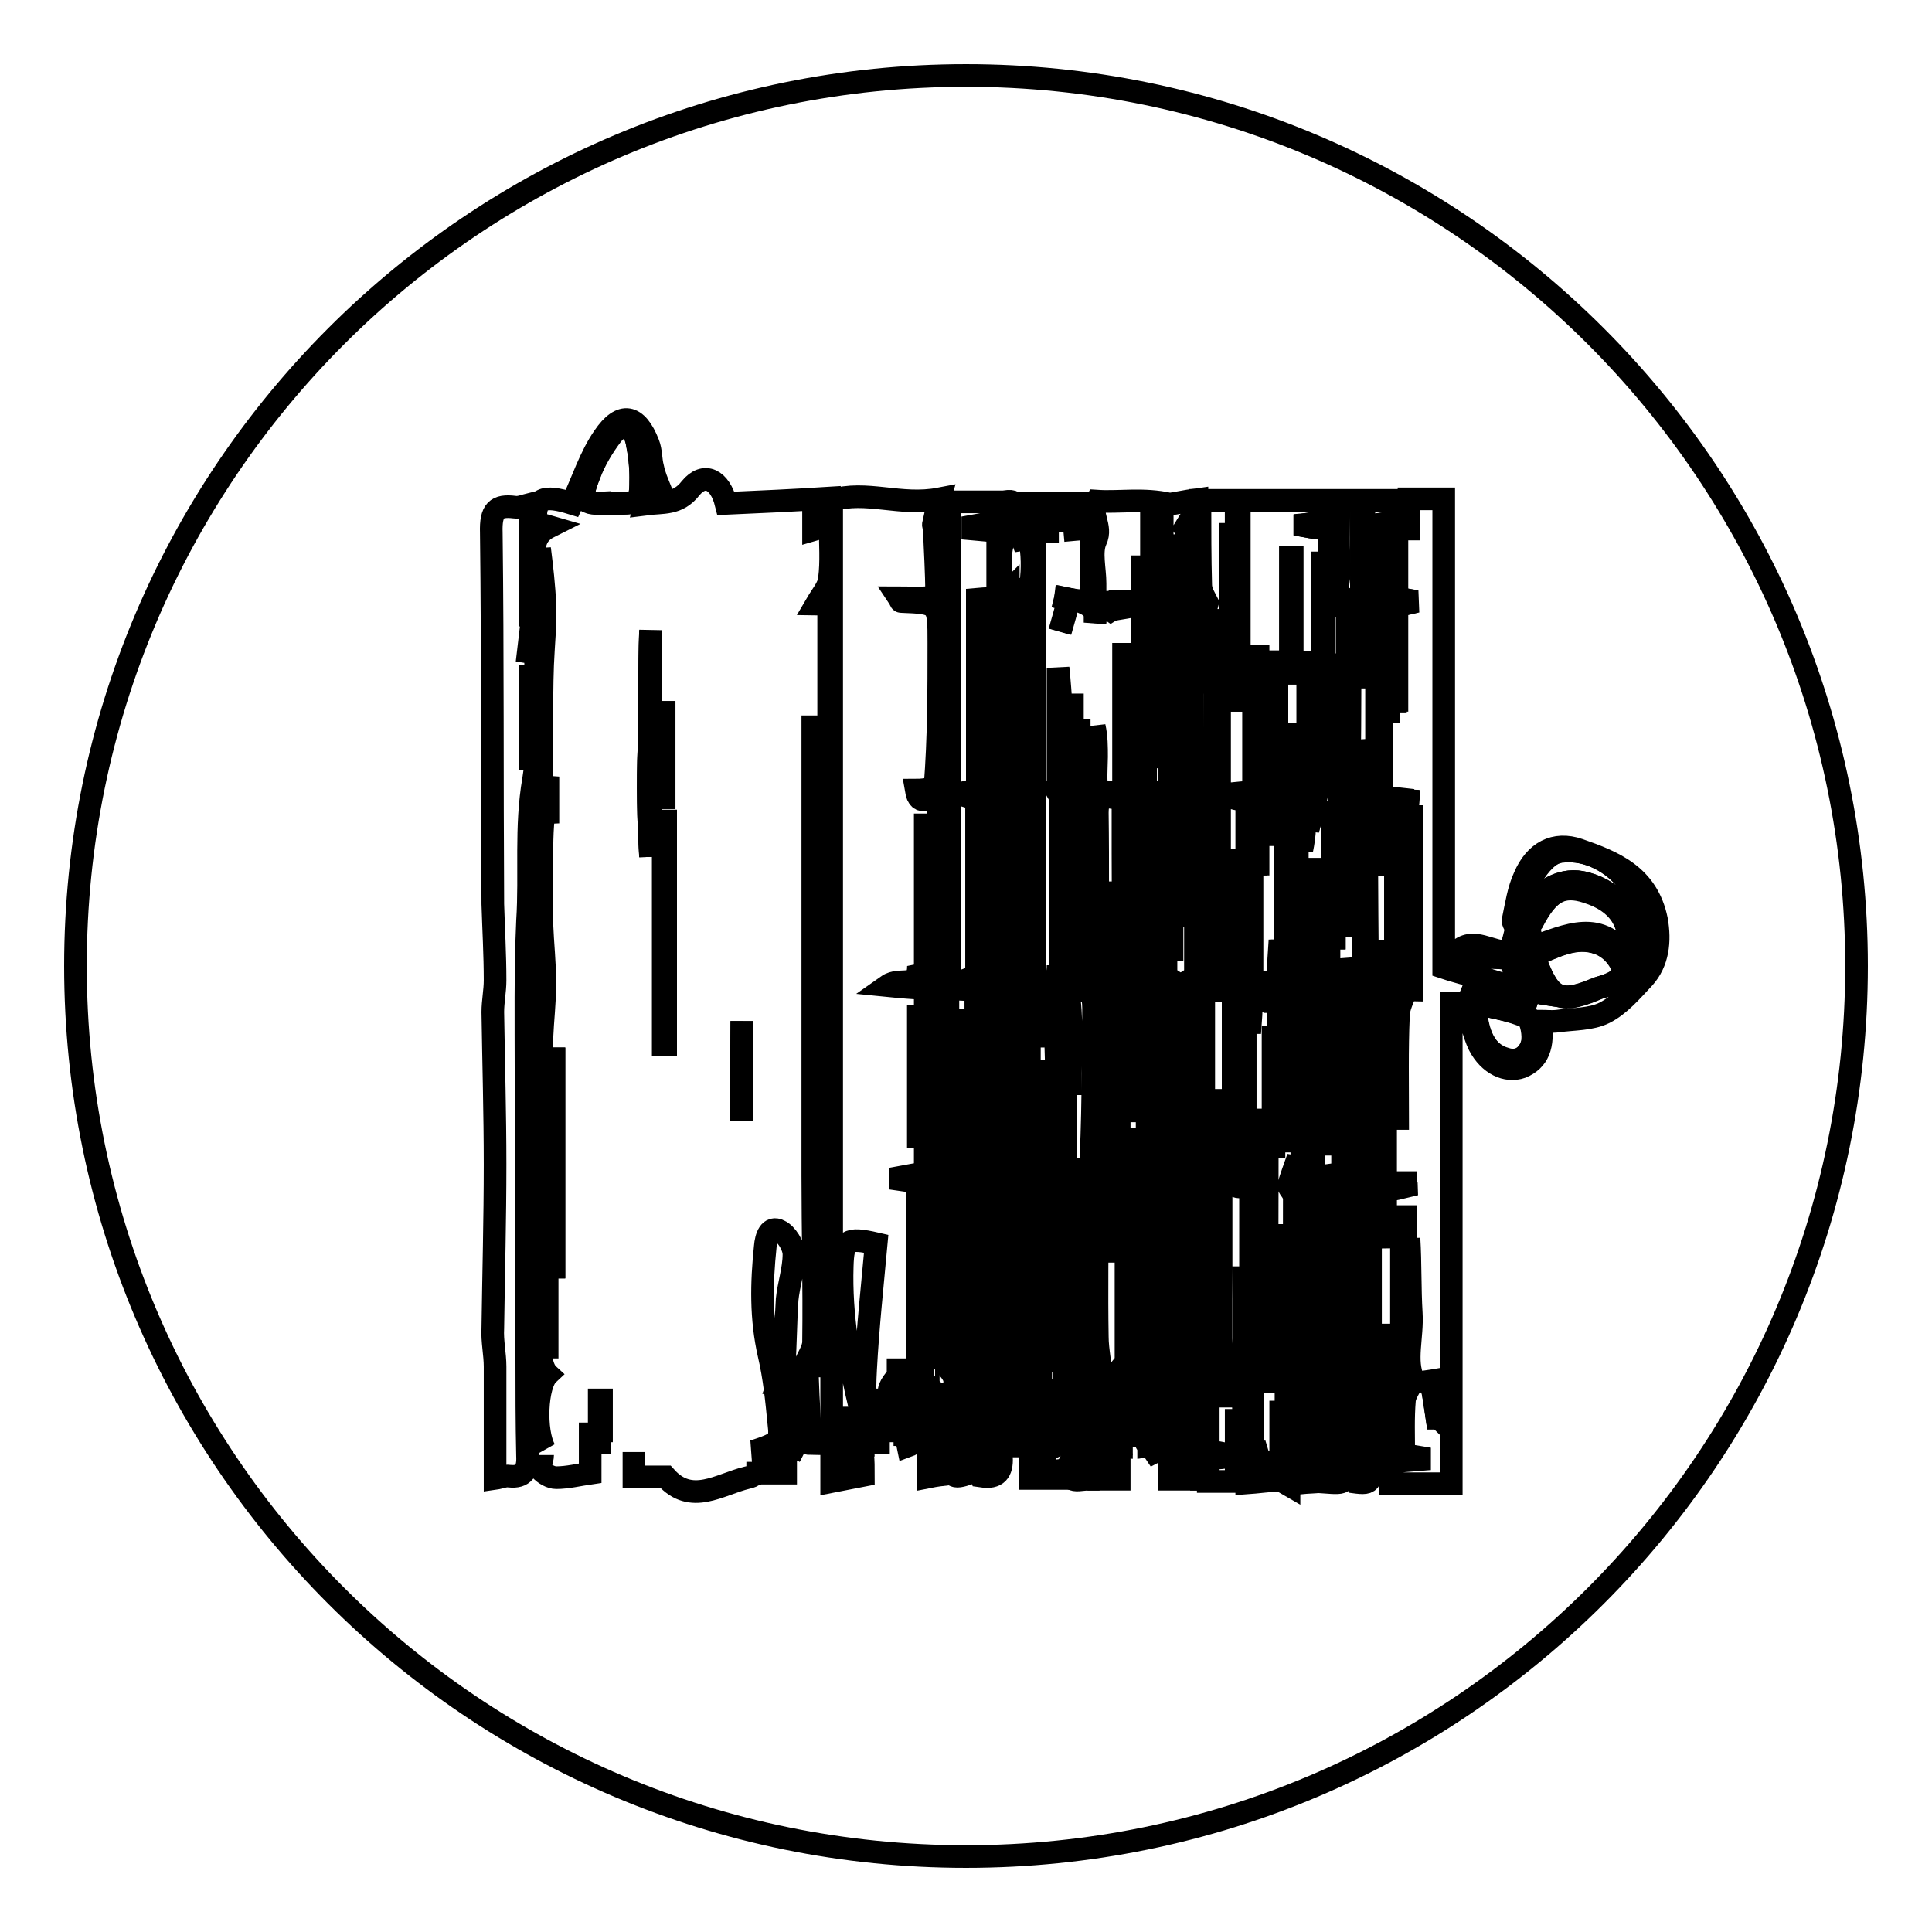
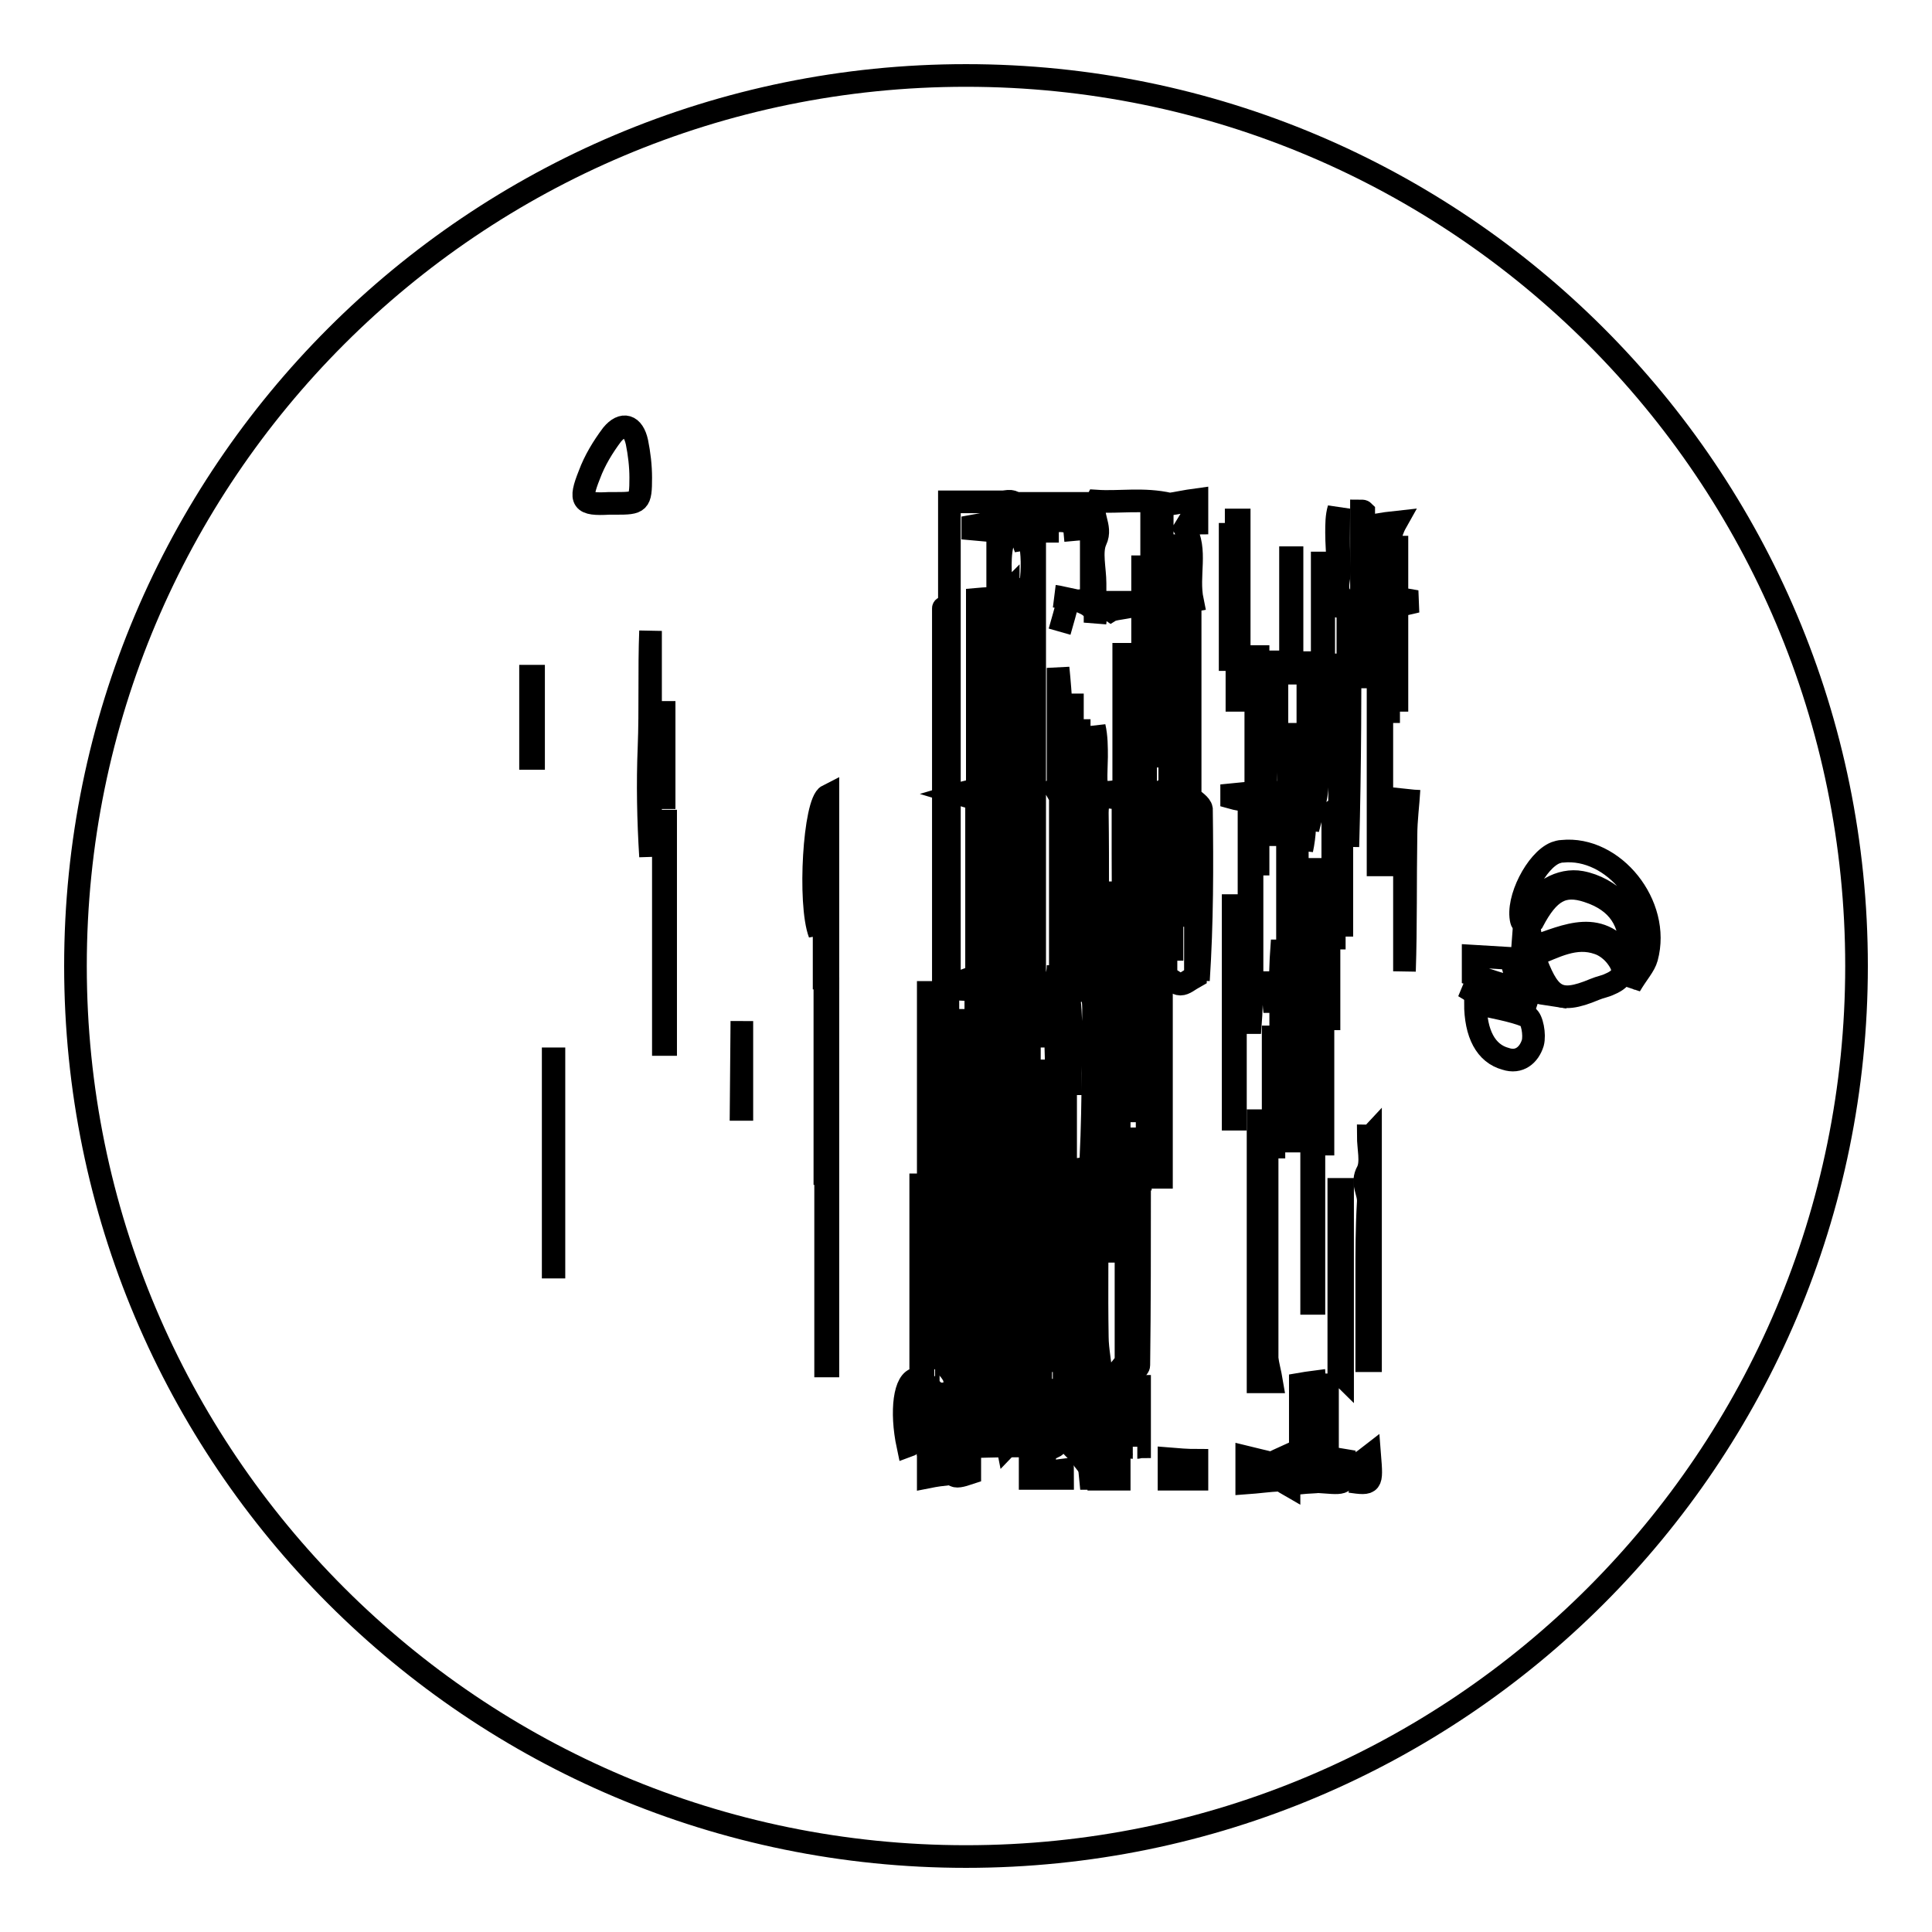
<svg xmlns="http://www.w3.org/2000/svg" version="1.1" x="0px" y="0px" viewBox="0 0 256 256" enable-background="new 0 0 256 256" xml:space="preserve">
  <g>
    <path stroke-width="3" fill-opacity="0" stroke="#000000" d="M10,128c0,65.2,52.8,118,118,118s118-52.8,118-118c0-65.2-52.8-118-118-118S10,62.8,10,128z" />
-     <path stroke-width="3" fill-opacity="0" stroke="#000000" d="M72.2,192.1c-1.4-2.5-1.1-8.6,0.4-10c-1.2-1.1-1.5-5.3-0.4-10.2v6.6h0.3v-18.9h-0.2v9.5h-0.6 c0-2.6,0.1-5.3-0.1-7.9c-0.2-2.4,0.7-4.7,0.2-7.2c-0.5-2.6-0.1-5.4-0.1-8.1c0-2.8,0-5.6,0.1-8.3c0.1-2.4,0.4-4.9,0.4-7.3 c0-2.6-0.3-5.3-0.4-7.9c-0.1-2.7,0-5.4,0-8.1c0-2.7,0-5.4,0.5-8.1c0.1,1,0.2,1.9,0.3,2.9v-6.2c-0.1,0.7-0.2,1.1-0.3,1.6 c-0.2,0-0.3,0-0.5,0v-8.1c0-2.8,0-5.6,0.1-8.3c0.1-2.6,0.4-5.3,0.3-7.9c-0.1-2.6-0.4-5.1-0.7-7.5c0,0.5-0.1,1.1-0.1,1.8L70,86.4 l0.6,0.1c0.1-0.8,0.2-1.6,0.3-2.4c0,6.5,0.8,13-0.2,19.2c-1.1,6.3-0.4,12.5-0.8,18.7c-0.3,6.7-0.2,13.5-0.2,20.2 c0,12.5,0.1,25.1,0.1,37.6c0,4.4,0,8.7,0.1,13.1c0.1,1.9-0.5,2.9-2.4,2.7c-0.6-0.1-1.2,0.2-1.9,0.3c0-5,0-9.9,0-14.8 c0-1.7-0.4-3.4-0.3-5.1c0.1-7.2,0.3-14.5,0.3-21.7c0-6.7-0.2-13.5-0.3-20.2c0-1.4,0.3-2.8,0.3-4.2c0-3.4-0.2-6.8-0.3-10.1 c-0.1-16.4,0-32.8-0.2-49.2c-0.1-3,0.7-3.7,3.1-3.4c0.6,0.1,1.3-0.2,2.1-0.4v11c1.6-2.6-1.1-6.2,2.5-8c-0.7-0.2-1.3-0.4-1.8-0.6 c-0.2-3.2,0.9-3.7,4.8-2.5c1.4-3,2.4-6.2,4.2-8.8c2.3-3.4,4.4-3,5.9,0.9c0.4,1,0.3,2.1,0.6,3.2c0.2,1,0.6,1.9,1,2.9 c-0.3,0.3-0.6,0.6-0.9,0.8c-0.1-0.5-0.2-1-0.4-1.5c-0.2,0.8-0.4,1.5-0.7,2.6c2.3-0.3,4.3,0.1,6-2.1c1.8-2.2,3.9-1.2,4.7,2 c4.5-0.2,9-0.4,13.7-0.7c0,0.8,0.1,1.8,0.1,3c-0.9-0.2-1.6-0.3-2.2-0.5v1.7c0.7-0.2,1.2-0.4,2.2-0.7c0,2.6,0.2,4.9-0.1,7.2 c-0.1,1.1-1,2.1-1.7,3.3c0.1,0,0.8,0.1,1.6,0.1c0,7.6,0,15.3,0,22.9c0,0.4-0.5,0.8-0.7,1.3c-0.3-0.4-0.7-0.8-0.8-1.3 c-0.1-2.2,0-4.5,0-6.7h-0.6v15.5c0,14.7,0,29.3,0,44c0,7.3,0.2,14.6,0.1,22c0,1.1-0.9,2.2-1.3,3.4c-0.2,0.5-0.3,1.1-0.4,1.6 c-0.1,2.4,0,4.7-0.1,7.1c0,0.6-0.4,1.2-0.7,1.8c-0.2-0.1-0.5-0.1-0.7-0.2v-5c0-1.6,0.3-3.3-1.5-3.3c0.3-0.9,0.8-1.6,0.8-2.2 c0.2-2.9,0.2-5.8,0.4-8.8c0.2-2,0.9-4,0.9-6c0-1.1-1-2.7-1.9-3.1c-1.3-0.7-1.8,0.8-1.9,2.1c-0.5,4.8-0.6,9.5,0.5,14.3 c0.7,3,1,6,1.3,9.1c0.3,2.4,0,2.6-3.3,3.7c1.7,0.3,2.9,0.6,4.2,0.8v2.1h-3.7c0,0.1-0.2,0.2-0.3,0.1c-0.4,0.3-0.6,0.4-1.1,0.5 c-3.7,0.9-7.4,3.7-10.8-0.1H84v-3.3 M80.1,191.1h-0.4v-5.6h-0.3v5.7c-0.1,0-0.2,0.1-0.4,0.1c-0.2-0.4-0.3-0.9-0.5-1.3 c-0.1,0-0.2,0-0.3,0v5.2c-1.4,0.2-3,0.6-4.5,0.6c-0.7,0-1.6-0.5-2.1-1.1c-0.2-0.3,0.3-1.2,0.3-1.9 M81.6,66.7 c3.2,0,3.3-0.1,3.3-3.5c0-1.6-0.2-3.2-0.5-4.7c-0.5-2.3-1.9-2.7-3.3-1c-1.2,1.5-2.3,3.4-3,5.3c-1.4,3.6-1,4,2.6,3.8 C81,66.7,81.3,66.7,81.6,66.7z M86.2,113.5V83.5c-0.2,5.1-0.1,10.3-0.2,15.4C85.8,103.8,85.9,108.6,86.2,113.5L86.2,113.5z  M88.2,108.8h-0.3v29.6h0.3V108.8L88.2,108.8z M70.7,89.6h-0.4v10.9h0.4V89.6z M73.4,140.3h-0.1v14.5h0.1V140.3z M98.3,135.3 L98.3,135.3L98.2,147h0.1V135.3z M87.9,105.7H88V94.4h-0.2V105.7z M73.3,167.9h0.1v-10.7h-0.1V167.9z M158.6,171.1v21.1  M168.1,192.3c-2,0.6-2.1-0.8-2.1-2.2c0-7.2,0.1-14.5,0.1-21.7c0-6.1,0-12.3-0.4-18.4v6.2H165V114h-0.6c0,13.3,0,26.6,0,39.9 c0,1-0.3,2-0.6,3.3c0.3,0.1,1.1,0.1,1.9,0.2V182c-0.1,0-0.3,0-0.4,0v-12.7h-0.5c0,3.5,0.2,6.9-0.1,10.3c-0.1,2-0.2,4,0,6 c0.2,2.2,0.1,4.5-0.5,6.7v-4.1h-0.4v8.1h-3.7v-3c0.8-0.1,1.6-0.1,2.3-0.2c0-0.2,0.1-0.3,0.1-0.4c-0.8-0.2-1.6-0.3-2.4-0.5 c0-11.6,0-23.2,0-34.8c0-0.1,0.6-0.2,1.1-0.4v28h0.6v-39.2h-0.4v10.2c-1.5,0.1-2.9,0.3-4.3,0.4c0,0.2,0,0.4,0,0.6 c0.7,0.2,1.5,0.3,2.2,0.5v15c-0.1,0-0.2,0-0.3,0.1 M157.8,191.8c-0.6,0.2-1.2,0.3-1.9,0.5v-8.8h0.4v6.8c1.1-3-0.5-5.7,1.2-7.5 c-0.2-1-0.6-1.8-0.7-2.7c-0.1-11.9-0.1-23.8-0.1-35.7c0-1.1,0-2.2-0.4-3.3V182h-0.5v-18.4h-0.4v17.9h-0.5V168h-0.4v13.7 c-0.9,0.3-1.6,0.5-2.3,0.7v0.4c0.7,0.2,1.4,0.4,2.2,0.6v8.3c-0.1,0-0.3,0-0.4,0c-0.1-1.3-0.1-2.6-0.2-3.9h-0.1 c-0.1,1.4-0.1,2.8-0.2,4.2c-0.2,0.1-0.3,0.3-0.5,0.4c-0.4-0.6-1.3-1.1-1.3-1.7c-0.1-10.7-0.1-21.4-0.1-32.1c0-0.4,0.1-0.8,0.5-1.2 v20.8h0.5v-21h0.5v12.6h0.4v-12.6h0.5v4.3c1-1.8-0.6-4.1,1.7-4.7c-0.4-0.6-1.2-1.1-1.2-1.7c-0.1-7.8-0.1-15.6,0.4-23.5v6.8h0.4 v-7.1c2-0.6,2.1,0.6,2.1,2.1c-0.1,7.1,0,14.1,0.3,21.2v-23.2h0.5V154h0.5v-22.4h0.4V149h0.4v-17.8c0.9,0.1,1.6,0.1,2.1,0.1V82.2 h-0.6v48.2c-0.2,0.1-0.5,0.1-0.7,0.2c-0.2-0.6-0.7-1.2-0.7-1.7c-0.1-7.2-0.1-14.5-0.1-21.8c0-3.3,0-6.6-0.4-9.9v7.6h-0.9 c-0.5-11.3,0.1-22.7-0.2-34h0.6v19.6h0.4c0-2.6-0.1-5.2,0.1-7.8c0.1-1,0.7-1.9,0.9-2.7c-0.3-0.6-0.9-1.5-0.9-2.4 c-0.1-3.6-0.1-7.2-0.1-11.2h27.3v3.8h0.4v-4h4.6v62.1c1.2,0.4,2,0.6,3.4,1c-0.7-1.3-1.2-2.1-1.7-3c2.2-2.3,4.6,0.2,7.1-0.1 c0.2-0.7,0.4-1.3,0.7-2.5c0.4,1.1,0.6,1.7,0.8,2.4c0.2-0.1,0.4-0.2,0.6-0.2c-0.4-0.9-0.8-1.8-1.2-2.7c-0.2-0.4-0.6-0.9-0.5-1.2 c0.4-1.9,0.7-4,1.5-5.7c1.4-3.3,4-4.7,7.2-3.6c4.6,1.6,9.1,3.4,10.3,9.3c0.5,2.8,0.2,5.6-1.7,7.7c-1.6,1.7-3.2,3.6-5.2,4.6 c-1.8,0.9-4.1,0.8-6.2,1.1c-0.8,0.1-1.6,0-2.3,0c0.5,3.3-0.3,5.2-2.5,6.1c-2,0.7-4.3-0.4-5.6-2.9c-0.4-0.8-0.7-1.8-1-2.8 c-0.3-0.9-0.4-1.8-0.7-2.8h-2v63.7h-8.1v-2.8c1.3-0.2,2.6-0.3,3.9-0.4c0-0.1,0-0.2,0-0.3c-0.6-0.1-1.3-0.2-2.1-0.4 c0-2.4-0.1-4.8,0.1-7.2c0.1-0.8,0.7-1.6,1.2-2.7c-1.2-2.4-0.1-5.7-0.3-8.8c-0.2-3.3-0.1-6.6-0.3-9.9v18.3h-0.4v-21.2h-0.6v17.9 c0,4,0.1,8,0,12c0,0.7-0.4,1.3-0.6,2c-0.3-0.1-0.6-0.1-0.8-0.2v-16h-0.5v15.8c-0.2,0.1-0.4,0.2-0.6,0.4c-0.3-0.6-0.9-1.2-0.9-1.8 c-0.1-2.8-0.1-5.7-0.1-8.7c-0.5,0-1.1-0.1-1.7-0.1v4.3c0.2-1.4,0.3-2.2,0.5-3.2c1.7,3.1,1.1,9-1.2,9.1c0-3.7,0.1-7.4,0-11.1 c-0.3-7-0.8-14-1.2-21c-0.1-0.8,0-1.6,0.4-2.5v12.5h0.4v-39h0.5v23.3h0.4V132c0.2,0,0.3,0,0.5,0v9.7h0.4c0-2.6-0.1-5.2,0.1-7.8 c0-0.8,0.6-1.6,0.9-2.5c0.3,0.8,1,1.6,1,2.4c0.1,10.5,0.1,21.1,0.4,31.6v-7.6c1.1-0.2,2-0.4,2.8-0.6c0-0.2-0.1-0.3-0.1-0.5h-2.7 v-24.9c0.1,0,0.2,0,0.3,0v15.4h0.5v-15.3h0.4v16.3h0.4c0-4.5-0.1-9.1,0.1-13.6c0-1.2,0.7-2.4,1.1-3.6c0.2,0.1,0.4,0.2,0.7,0.2v-23 h-0.2v22.2c-1.8,0.9-1.7-0.4-1.7-1.5c0-5.7,0-11.5,0-17.2c0-1.2,0-2.4-0.3-3.7V130c-0.6,0.1-1,0.1-1.4,0.2 c-0.1-1.7-0.2-3.5-0.2-5.6c-0.1,2.1-0.2,3.9-0.3,5.7c-1.8,0.7-1.8-0.6-1.8-1.8c-0.1-9.7-0.1-19.4-0.2-29.1c0-0.4,0-0.8-0.1-1.2 c-0.3,2.5-0.8,5-0.8,7.5c0,2.7,0.4,5.3,0.6,8c0.1,2.8,0,5.6,0,8.3v8.3c-0.3,0.1-0.6,0.2-0.9,0.2c-0.3-1.2-0.6-2.3-0.9-3.3 c-0.1,0.7-0.1,1.8-0.2,2.8c-0.8,0.3-1.5,0.6-2.3,0.9c0,0.1,0.1,0.2,0.1,0.4h2.2v24.3h-0.4v-20.3h-0.4v20.5c-0.1,0-0.2,0.1-0.4,0.1 c-0.2-0.4-0.3-0.9-0.5-1.6V190h0.3v-6.9c1.7,2.7,1,8.9-1,9.5v-18.9h-0.4v8.5h-0.5v-12h-0.4v11.6c-0.1,0-0.3,0-0.4,0.1 c-0.1-0.7-0.2-1.3-0.4-2c-0.1,0.9-0.2,1.7-0.4,2.6c-0.2,0-0.4,0-0.7,0V151h-0.6v31.3h-0.5v-28.9c-0.5,1.4-0.9,2.5-1.3,3.8 c0.1,0.2,0.8,0.9,0.8,1.6c0,7.6,0,15.2-0.1,22.8c0,0.1-0.1,0.3-0.4,0.8v-18.7h-0.6v28.5c-0.1,0-0.2,0-0.3,0.1v-5.2h-0.4v5.5 c-0.3,0.1-0.5,0.2-0.8,0.3 M202.5,122.2c0.2,1.1,0.3,2.2,0.5,3.4c4.6-1.4,9.1-4,12.7,1.7c0.1-0.5,0.2-0.7,0.2-0.9 c0.3-4.3-1.5-6.9-5.6-8.2c-3.3-1.1-5.3,0-7.3,4C203,122.2,202.6,122.2,202.5,122.2c0-0.4-0.1-0.9,0.1-1.3c1.2-2.8,4.1-4.5,6.9-4 c3.9,0.7,7.3,4.1,7.3,7.5c0,1.8-0.4,3.6-0.8,6.2c1-1.6,1.9-2.6,2.2-3.7c1.8-7-4.4-14.8-11.2-14.1c-0.3,0-0.6,0.1-0.9,0.2 c-2.6,0.9-5.2,6.2-4.5,9C201.6,122.1,202.2,122.1,202.5,122.2L202.5,122.2z M174.1,131.6c0.2,0,0.3,0,0.5,0.1v19.9h0.4v-20h0.4 c0.1,1.1,0.2,2.3,0.3,3.4h0.1v-14.8h-0.3v10h-0.5v-15h-0.5v15h-0.5v-8c-0.3,2.3-0.3,4.6-0.4,6.8c0,0.5-0.7,1-1,1.5 c-0.3-0.5-0.9-1.1-0.9-1.6c-0.1-4.6-0.1-9.1-0.1-13.7c0-3.1,0-6.2,0-9.3h0.6v6.7c0.3-1.9,0.4-3.8,0.3-5.7c-0.2-1.7-0.7-3.4-1.1-5.3 c-0.1,1.1-0.1,2-0.2,2.9c-0.2,0-0.4-0.1-0.6-0.1c0.1-2.4,0.3-4.7,0.4-7.1h-0.6c0,1.7,0,3.3,0,5c0,3,0,3.1-3,2.4v-12h-0.3v17.8h0.3 v-4.8h3.8v24.2h-0.4v-21.5h-0.5v21.6c-0.2,0-0.3,0-0.5,0l-0.2-4h-0.1c-0.1,1.4-0.1,2.8-0.2,4.2h-3.7v-24.4h0.5v8.7h0.3V87.1h-0.3 v17.8c-1.2,0.1-2.2,0.2-3.2,0.3v0.4c0.7,0.1,1.4,0.2,2.3,0.4v29.4h0.2c0.1-1.3,0.2-2.6,0.2-3.9h2.8c0.1,0.9,0.1,1.7,0.2,2.4 c0.1-0.8,0.2-1.6,0.3-2.4c0.2,0,0.3,0,0.5,0.1v9.8h0.4v-9.8c0.2,0,0.3,0,0.5,0v19.5h0.4v-19.6h0.4v7.8h0.5v-8 c0.3-0.1,0.6-0.2,0.8-0.4c0.4,0.7,1.1,1.4,1.1,2.1c0.1,3.4,0,6.7,0,10.1v29.5h0.3C174.1,159,174.1,145.3,174.1,131.6L174.1,131.6z  M183.8,105.3c-0.2-0.1-0.5-0.3-0.7-0.4V80.5c0.2,0,0.3,0,0.5,0v13.8h0.4V80.5h0.5v12.4h0.4V80.3c0.8-0.2,1.4-0.3,2.6-0.6 c-1.2-0.2-1.8-0.4-2.6-0.5v-6.7h-0.4v6.5c-0.3-3.3-1.4-6.6,0.3-9.8c-0.9,0.1-1.8,0.2-2.4,0.3c2.4,3,0.6,6.4,0.6,9.5v-6h-0.6v41.5 h0.7v-8.9c1.1,0.1,1.9,0.2,2.8,0.3v22.8c0.2-6,0.2-12,0.2-18c0-2.1,0.3-4.2,0.4-6.1 M203.2,126.6c2,5.4,3,6.7,8.2,4.5 c0.6-0.3,1.3-0.4,2-0.7c1.9-0.8,2.2-1.9,0.9-3.6c-0.6-0.8-1.5-1.4-2.4-1.8C208.7,123.8,206,125.5,203.2,126.6L203.2,126.6z  M195.5,132.9c0.1,4.1,1.4,6.7,3.9,7.5c1.8,0.6,3.2-0.5,3.6-2.1c0.3-1-0.1-3.2-0.7-3.5C200.2,133.8,197.8,133.5,195.5,132.9z  M168.5,183.1c-0.2-1.2-0.6-2.2-0.6-3.2c-0.1-9.7,0-19.3,0-29h-0.4v31h-0.5v-33.5h-0.3v34.6H168.5L168.5,183.1z M178.5,80.3V112 c0.3-10.6,0.3-21.2,0.3-31.8c0-0.2,0-0.7-0.1-0.7c-2.4-0.8-1.2-2.9-1.3-4.4c-0.2-2.6-0.1-5.3-0.1-7.9c-0.3,1.1-0.3,2.2-0.3,3.2 c0,2.7,0.5,5.6-0.2,8C176.3,80.8,177.2,80.3,178.5,80.3z M163,87.4h0.4v-6.6c0.2,0,0.3,0,0.5,0v12h0.3V68.9h-0.4v10.5h-0.5v-8.5 H163V87.4z M173.7,87.8h-0.4v22.2c0.3-1.3,1.1-3.3,1.2-5.3c0.2-3.1,0.1-6.2,0.1-9.3h-0.4v9.2h-0.5 C173.7,98.9,173.7,93.3,173.7,87.8L173.7,87.8z M195.2,129.2c2,0.6,3.9,1.2,6.1,1.9c-0.5-1.7-0.8-3-1.1-4.1c-1.8-0.1-3.3-0.2-5-0.3 V129.2z M177.5,122.6h0.3V88.1h-0.3V122.6z M181.6,150.4c-0.1,0-0.2,0.1-0.4,0.1c0,1.6,0.5,3.5-0.1,4.7c-0.9,1.7,0.2,2.8,0.1,4.1 c-0.2,3.3-0.1,6.7-0.2,10.1c0,3.6,0,7.3,0,10.9c0.2,0,0.3,0,0.5,0C181.6,170.4,181.6,160.4,181.6,150.4L181.6,150.4z M163.4,148.3 h0.3v-28.3h-0.3V148.3z M180.7,67.8c-0.1-0.1-0.2-0.1-0.3-0.1v22h0.3V67.8z M175.4,74.6c-0.1,0-0.1,0-0.2,0v19.1h0.2V74.6z  M195.6,130.2l-0.5,1.2c2.1,1.3,4.6,1.4,6.9,2.1c0.1-0.3,0.2-0.6,0.3-0.9C200.1,131.8,197.9,131.1,195.6,130.2z M176.8,107.4 c-0.1,0-0.1,0.1-0.2,0.1v16.8h0.2V107.4L176.8,107.4z M171.2,73.9H171v15.3h0.2V73.9z M168.8,137.4h-0.1V152h0.1V137.4z  M204.8,131.7c-1.1-1.9-1.9-3.4-3.1-5.5C201.4,130.1,202.1,131.3,204.8,131.7z M169.1,99.9h0.1V87.7h-0.1V99.9z M176.1,76.6 c0.1,0,0.2-0.1,0.2-0.1v-7.4c-1.2,0.1-2.3,0.2-3.4,0.4c0,0.1,0,0.1,0,0.2c1,0.2,2.1,0.3,3.2,0.5V76.6L176.1,76.6z M190.4,187.9 c0.1,0,0.2,0,0.3,0v-5.1c-0.6,0.1-1.1,0.2-1.8,0.3c0.4,0.3,0.8,0.5,0.8,0.7C190.1,185.3,190.2,186.6,190.4,187.9z M117.8,185.8 c0-0.7-0.1-1.3,0.1-1.9c0.2-0.5,0.6-1,0.9-1.4c0.3,0.4,1,0.9,1,1.3c0.1,2.6,0.1,5.2,0.1,7.8 M123.5,104.5c-0.8,0.1-1.4,0.2-2.1,0.2 c0.4,2.4,1.9,0.7,2.9,0.9v24.2c-0.1,0-0.3,0-0.4,0c-0.1-1.1-0.1-2.3-0.2-3.4c-0.1,1.1-0.1,2.1-0.2,3.1c-0.2,0-0.3,0-0.5,0v-20.2 h-0.4v20.1c-0.1,0-0.3,0.1-0.4,0.1c-0.1-0.4-0.2-0.8-0.5-1.5c0,3.2-2.4,1.4-4.1,2.6c2,0.2,3.4,0.3,5,0.4v24.4 c-1.2,0.2-2.2,0.4-3.3,0.6v0.3c0.7,0.1,1.4,0.2,2.3,0.4v24.8h-4.1 M117.2,191.1c-0.1,0-0.2,0-0.3,0v-5.6h-0.5v5.7 c-0.2,0-0.3,0-0.5,0v-5.7h-0.5v5.7c-0.2,0-0.4,0-0.7,0c0-3.3-0.2-6.5,0-9.8c0.3-5.6,0.9-11.1,1.4-16.6c-3.9-0.9-4.4-0.5-4.5,3 c-0.2,6.5,0.9,12.7,2.4,18.9c0.4,1.5,0.2,3.2,0.3,4.8c-0.2,0-0.5,0.1-0.7,0.1c-0.1-1.2-0.2-2.5-0.4-3.7c-0.1,0-0.1,0-0.1,0v5.3 c0.3-0.2,0.5-0.3,1.2-0.7c0.1,1.1,0.1,2,0.1,3c-1.5,0.3-2.7,0.5-4.2,0.8V66.3c4.6-1.4,9.1,0.8,14.3-0.2c-0.4,1.4-0.6,2.4-0.8,3.3 c-0.1,0.2,0.1,0.5,0.1,0.7c0.1,2.8,0.3,5.7,0.3,8.5c0,0.2-0.9,0.6-1.4,0.6c-1.2,0.1-2.3,0-3.6,0c0.2,0.3,0.2,0.5,0.3,0.5 c5,0.2,5,0.2,5,5.5c0,6.3,0,12.6-0.5,19 M121.9,134.6c-0.1,0-0.1,0.1-0.2,0.1v15.9h0.2V134.6z" />
    <path stroke-width="3" fill-opacity="0" stroke="#000000" d="M139.9,106h0.6v24.2c-0.2-1.2-0.3-1.7-0.3-2.3c0,2.2-0.9,3-3.1,2.1V70.4h3.2 M140.9,70.3 c1.1-0.1,2.1-0.2,3.5-0.3c-1.6-0.4-2.8-1-3.9-1c-1.4,0-2.7,0.5-4.3,0.8v-3.1h8.4v12.7c-0.6,0.1-1.1,0.2-1.7,0.2 c1.3,0.5,2.5,1,2.2,2.9v-5.2c0-1.9-0.6-4.2,0.1-5.7c0.9-1.9-0.9-3.4,0.1-5.2c3,0.2,6.2-0.4,9.7,0.4c0.8-0.1,2.1-0.4,3.6-0.6v3.1 c-0.1,0-0.2,0.1-0.3,0.1c-0.1-0.4-0.2-0.8-0.3-1c-0.3,0.5-0.7,1.1-1,1.6c1.7,2.9,0.3,6.2,1,9.6c-1.1,0.2-1.9,0.3-3.1,0.4v-7.7h-0.4 v7.3h-0.5V68.8h-0.4V97h0.3V80.5c1.3-0.1,2.5-0.1,3.8-0.2v24.3c-0.1,0-0.3,0-0.4,0V82.1h-0.5v22.7c-0.2,0-0.3,0-0.5,0V93.4h-0.4 v27.9h0.3v-15.1c0.2,0,0.3,0,0.5,0c0.1,1.8,0.2,3.7,0.3,5.5h0.1v-5.5c0.2-0.2,0.4-0.4,0.6-0.6c0.5,0.5,1.4,1,1.5,1.6 c0.1,7.6,0.1,15.1-0.4,22.7V114h-0.4v15.4c-0.9,0.5-1.4,1-2,1c-0.5,0-1-0.5-1.9-1V109h-0.5v20.9h-0.4v-8.3H153 c0,2.4,0.1,4.8-0.1,7.2c0,0.6-0.8,1.2-1.2,1.8c-0.2-0.1-0.4-0.3-0.6-0.4v-23.9h0.3v21.9c0.2,0,0.3,0.1,0.4,0.1V75.1h-0.4v29.5H151 V86.7h-0.4v17.7c-6,1.1-5.4,1.1-5.3-4.1c0-1.3,0-2.7-0.3-4c0,1.6,0.2,3.3-0.1,4.9c-0.2,1.3,1.1,3.6-1.9,3.7v-8.1h-0.5v7.8h-0.4 V93.4c-0.2,0-0.4,0-0.6,0c0.4,6.6,0.8,13.1,1.2,19.7h0.2c0-1.9-0.1-3.8,0.1-5.6c0-0.6,0.6-1.1,0.8-1.7c0.3,0.6,1,1.2,1,1.7 c0.1,7.1,0.1,14.2,0,21.3c0,0.6-0.8,1.3-1.2,1.9c-0.2-0.2-0.5-0.3-0.7-0.4v-12.6h-0.3v13.7c1.8-0.7,2.3,0.3,2.3,2.2 c-0.1,7.5,0,15-0.5,22.5c-0.1-0.7-0.3-1.3-0.5-2.8c0.6,3.5-1,3.1-2.7,2.8v-24.4c0.1,0,0.2,0,0.3,0v11.9h0.3c0-3.7,0.3-7.4-0.1-11 c-1.7-14.7,0-29.5-1.5-44.1v16.6c-0.4-0.7-0.6-1.1-1.1-1.9 M154.2,103.4c0.4,0.5,0.8,0.9,1.3,1.4c-0.8,0.4-1.5,0.8-2.3,1.2 c-0.2-0.1-0.3-0.2-0.5-0.3c0.7,0.1,1.4,0.2,2.3,0.3v19.8h0.3V97.2h-0.3v7.4c-0.1,0-0.3,0-0.4,0.1 C154.3,104.2,154.3,103.8,154.2,103.4L154.2,103.4z M152.9,68.3c-0.1,0-0.2,0-0.3,0v31.9h0.3V68.3L152.9,68.3z M140.4,83.7 c0.4-1.4,0.8-2.8,1.2-4.3c-0.5-0.1-1.1-0.3-1.9-0.4 M142,111.1c-0.1,0-0.1,0-0.2-0.1v16.8h0.2V111.1z M149.1,86.7h-0.2v15.8h0.2 V86.7z M147.2,80.9c0.5-0.3,3.1-0.4,4.5-1.1h-4.8C147.7,80.3,146.6,80.5,147.2,80.9z M125.8,130.6V66.5h6.5v2.6 c-1.2,0.2-2.3,0.4-3.4,0.6v0.4c1.1,0.1,2.2,0.2,3.3,0.3v8.8c-0.8,0.1-1.6,0.1-2.7,0.2v25.2c-0.8,0.2-1.4,0.3-2.4,0.6 c1,0.3,1.6,0.5,2.3,0.7v24c-0.1,0-0.2,0.1-0.3,0.1c-0.1-0.4-0.3-0.8-0.2-0.5C128.1,129.8,127.1,130.2,125.8,130.6z M126.1,181.9 c-0.4-0.6-1.2-1.3-1.2-1.9c-0.1-7.5-0.1-15-0.1-22.5h0.6v13.3h0.4c0-3.9-0.1-7.8,0-11.7c0-0.9,0.5-1.9,0.9-3.1 c-0.1-0.2-1-0.9-1-1.7c-0.1-7.4-0.1-14.8-0.1-22.3c0-0.2,0.1-0.5,0.3-1c1.1,0.1,2.2,0.1,3.4,0.2v24.5h-0.4v-20.5h-0.4v60 c-2.4,0.8-2.5,0.6-2.4-2.3c0.5-0.1,1-0.3,1.1-0.3v-24h-0.6v12.9C126.5,181.7,126.3,181.8,126.1,181.9L126.1,181.9z M146.4,156.9 c0.3,0.9,0.6,1.8,0.8,2.5c0.1-0.4,0.1-1.2,0.2-2c0.1,0,0.3,0,0.4,0v8.4h0.3V157c1,0.1,1.9,0.1,2.9,0.2c0,8,0,15.9-0.1,23.7 c0,0.4-0.7,0.7-1.3,1.4v-13.6h-0.4v13c-0.2-0.2-0.3-0.4-0.5-0.6c-0.4,0.5-0.8,1-1.1,1.4c1.7,3.1,0.3,6.3,0.8,9.4 c-2.1,0.9-3,0.3-3-1.8c0.1-2.4,0.5-4.9,0.5-7.3c0-1.9-0.5-3.8-0.5-5.7c-0.1-5.9,0-11.8,0-17.7c0-0.7,0.1-1.5,0.1-2.2 C145.9,157.1,146.1,157,146.4,156.9L146.4,156.9z" />
    <path stroke-width="3" fill-opacity="0" stroke="#000000" d="M134.8,105c-0.6-0.1-1.2-0.1-1.9-0.2V80.6h0.4v15.8h0.3v-18c-0.1,0.1-0.1,0.1-0.1,0.2c0,0.1,0,0.2-0.1,0.2 c-0.1,0.2-0.2,0.3-0.7,0.9c0-2.8-0.4-5.3,0.1-7.5c0.4-1.9-0.7-3.7,0-5.6c2.5-0.8,1.7,1.2,2,2.5c0.3,1.4,0.8,2.7,1.1,3.6 c0-0.3,0.1-1.2,0.2-2.3c1.1,2.9,0.7,8.4-0.4,9.3c0.3,0.6,1,1.1,1,1.7c0.1,7.6,0.1,15.3-0.5,22.9v-15h-0.4c0,4.6,0,9.3-0.1,13.9 C135.6,103.7,135.1,104.3,134.8,105z M134.3,88.7l0.2,0.1V78.1h-0.2V88.7z M138.9,181.8c-0.1,0-0.3,0-0.4,0v-39.9h-0.5v13.8h-0.5 v-11.9H137v11.8c-0.2,0-0.4,0-0.6,0v-23.7l0.1-0.1v5.5h0.4v-5.9c1.6-0.4,2.9-0.8,2.9,1.6c0,7.2,0.7,14.6-0.2,21.7 c-0.9,7.2,0,14.4-0.4,21.5v-18.8c0.3,0,0.6,0,0.8,0v24.2 M123.8,131.6h0.4v23h0.5v-22.9c0.2,0,0.3,0,0.5-0.1c0,0.7,0.1,1.4,0.1,2.2 c0,6.5,0.1,13-0.1,19.5c0,1-0.8,2.1-1.2,3.1h-0.7 M123.4,191.4c-0.1,0-0.3,0-0.4,0v-59.9l0.4,0v7 M125,183.2h0.6 c0,2.6,0,5.2-0.1,7.8c0,0.2-0.9,0.4-1.6,0.7 M123.9,182.9c0.1,0,0.3,0,0.4-0.1 M123.8,169.9c0.2,0,0.4,0,0.7,0 M123.9,157.5h0.2 v9.9h-0.3 M149.3,131.6h0.4v6.2h0.4v-6.1h0.5v15.5h0.5v-14c0-1.2-0.1-2.4,1.8-1.6v24.2h-0.4v-15.1H152v15c-0.2,0-0.3,0-0.5,0 c-0.1-1.6-0.1-3.2-0.2-4.8h-0.2v5.2c-1.1-0.1-1.9-0.2-2.8-0.2v-24.4h0.4 M146.9,118.3v12c-0.2,0.1-0.4,0.1-0.6,0.2 c-0.3-0.6-0.8-1.2-0.8-1.8c-0.1-7,0-14-0.1-21c0-3.1,1.8-1.8,3.4-1.9v7.2c0,5.1,0.1,10.3,0,15.4c0,0.7-0.5,1.3-0.8,2 c-0.2-0.1-0.4-0.1-0.7-0.1v-12H146.9L146.9,118.3z M132.5,131.7v6.6c1.1-2.3-0.9-5.4,2-7.8c0,8.9,0,17.1,0,25.3 c0,0.1-0.6,0.2-1.1,0.3c-0.1-2-0.2-4-0.2-5.9h-0.4v5.2c-0.2,0-0.3,0-0.5,0v-23.7C132.2,131.7,132.3,131.7,132.5,131.7z M144.1,182 h-2.7v-24.9h2.7V182z M143.4,162h-0.1v18.6h0.1V162z M131.4,91.6v12.3c-0.1,0-0.3,0-0.4,0c-0.1-1.2-0.2-2.4-0.3-3.6h-0.2v3.9 c-0.1,0-0.3,0-0.4,0V80.4h2.3v49.2h-0.4v-38C131.7,91.6,131.6,91.6,131.4,91.6z" />
    <path stroke-width="3" fill-opacity="0" stroke="#000000" d="M134.8,105c0,7.7,0,15.5-0.1,23.2c0,0.7-0.6,1.4-0.9,2.1c-0.3-0.7-0.9-1.4-0.9-2.2 c-0.1-6.9,0-13.8-0.1-20.7C132.7,105.6,133.8,105.5,134.8,105C134.8,105,134.8,105,134.8,105L134.8,105z M137,191.9 c-0.2-0.3-0.4-0.3-0.4-0.4c-0.1-1.1-0.2-2.2-0.1-3.3c0.9-9.4-0.6-18.8-0.5-28.2c0-0.9,0.1-1.9,0.2-2.8h0.6v13h0.6v-13h0.5v34.5 c-0.1,0-0.2,0-0.4,0.1 M145.5,131.9c0.7-0.3,1.1-0.4,1.4-0.5V151c0,1.4,0.1,2.9,0,4.3c0,0.3-0.4,0.6-0.6,0.9 c-0.3-0.3-0.6-0.6-0.8-0.9c-0.1-0.1,0-0.3,0-0.5V131.9L145.5,131.9z M133.8,163.1v28.4c-0.1,0-0.2,0-0.3,0.1 c-0.1-0.5-0.2-1-0.2-1.4c0-10.3-0.1-20.5,0-30.8c0-0.8,0.4-1.6,0.6-2.3c0.3,0.8,0.8,1.6,0.8,2.4c0.1,6.6,0.2,13.3,0.2,19.9 c0,0.8-0.1,1.6-0.6,2.3v-18.6H133.8L133.8,163.1z M172.3,183.4c0.6-0.1,1.1-0.2,1.9-0.3c0.1,1.4,0.1,2.7,0.2,3.6 c0.1-0.8,0.1-1.9,0.2-3.1h0.4v12.7c-0.8,0.1-1.7,0.1-2.7,0.2v-3c0.7-0.1,1.4-0.2,2.1-0.3c0-0.1,0-0.3,0-0.4 c-0.6-0.1-1.3-0.2-2.1-0.4C172.3,189.5,172.3,186.5,172.3,183.4L172.3,183.4z M130.1,181.3v-23.9h0.3v5.5c0.1,0,0.3,0,0.4,0v-5.4 h0.6V181h-0.3v-15.7h-0.4v16H130.1z M109.7,105.4v24.2c-0.2,0-0.3,0-0.5,0v-18h-0.6v12.1C107.1,119.7,107.9,106.3,109.7,105.4z  M149.3,129.9v-24c0.4-0.3,0.7-0.7,1.1-1c0.1,0.6,0.3,1.2,0.3,1.8c0,7.8,0,15.6-0.5,23.4V110h-0.4v19.9 C149.6,129.9,149.4,129.9,149.3,129.9L149.3,129.9z M125.3,80.5v49.2h-0.3V80.6C125,80.5,125.2,80.5,125.3,80.5z M129.5,157.3v34.3 h-0.4v-34.3C129.2,157.2,129.3,157.3,129.5,157.3z M141.3,182.6c2.3,1.2,2.5,2.4,1.8,10.2c-0.7-0.9-1.4-1.3-1.5-1.9 c-0.2-0.9-0.2-2-0.2-3C141.3,186.2,141.3,184.5,141.3,182.6z M177.4,182.3v-24.7h0.5v24.7C177.8,182.2,177.6,182.2,177.4,182.3z  M165.2,196.5v-3.4c1.2,0.3,2.2,0.5,3.3,0.8c0.3-0.2,1.2-0.6,2.3-1.1v4c-0.7-0.4-1.2-0.8-1.1-0.7 C168,196.2,166.6,196.4,165.2,196.5L165.2,196.5z M176,193.1c0.9,0.2,1.6,0.3,2.2,0.4c0.2,3.1,0.2,3.1-2.6,2.9v-12.9 c0.1,0,0.2,0,0.3,0V193.1z" />
    <path stroke-width="3" fill-opacity="0" stroke="#000000" d="M143.9,182.7c0.4,0.4,1.2,0.8,1.2,1.2c0.1,4,0.1,8,0.1,12c-0.2,0-0.4,0-0.7,0c-0.4-4.2-0.9-8.5-1.3-12.7 C143.4,183,143.6,182.8,143.9,182.7L143.9,182.7z M120.3,191.6c-1-4.7-0.4-8.8,1.2-8.9C121.9,189.6,121.7,191.1,120.3,191.6z  M109.3,155.5V131h0.4v24.4C109.5,155.5,109.4,155.5,109.3,155.5z M132.7,157.6v23.8h-0.2v-23.8 C132.5,157.7,132.6,157.7,132.7,157.6z M139.5,182.9c0.2,0,0.3,0,0.5,0c0,2.9,0,5.7-0.1,8.6c0,0.2-0.8,0.4-1.3,0.7v-9.5 c0.1,0,0.2,0,0.3,0 M130.4,105.8v24h-0.3v-24H130.4z M136.5,105.9v23.9h-0.3v-24C136.3,105.8,136.4,105.8,136.5,105.9z  M135.2,155.7v-24.1h0.3v24.1C135.5,155.7,135.3,155.7,135.2,155.7z M144.9,157.4v24.3h-0.3v-24.3H144.9z M153.9,131.7v24.3h-0.3 v-24.3H153.9z M147.4,155.8v-24.3h0.4v24.3C147.7,155.8,147.6,155.8,147.4,155.8z M140.7,131.9v23.6h-0.3v-23.7 C140.5,131.8,140.6,131.8,140.7,131.9z M130.3,131.6v24.1h-0.3v-24.2C130.2,131.6,130.3,131.6,130.3,131.6z M122,181v-24h0.3v24 H122z M109.7,157.2v23.8h-0.3v-23.8C109.5,157.2,109.6,157.2,109.7,157.2z M131.1,155.4v-23.8h0.3v23.9 C131.2,155.4,131.1,155.4,131.1,155.4z M131,129.7v-23.3h0.3v23.3C131.1,129.7,131.1,129.7,131,129.7z M135.5,106.1v23.7h-0.3 v-23.7H135.5z M140.7,193.3c0.1,0.8,0.1,1.5,0.1,2.6h-4.3v-2.7c0.4-0.5,0.4,0.3,0.8,0.2c0.8-0.2,1.7,0,2.6,0.1 M150.1,191.8 c-0.1,0-0.2,0-0.3-0.1v-8.5c0.2,0,0.3,0,0.4,0 M150.7,183.7h0.3v8c-0.1,0-0.2,0.1-0.3,0.1 M145.6,193.2h2.7v2.8h-2.7V193.2z  M131.5,183c0,2.9-0.1,5.7-0.1,8.6c-0.2,0-1,0.1-1.2,0.1V183H131.5z M123,192.7c0.9,0.1,1.7,0.1,2.7,0.2v2.4 c-0.9,0.1-1.7,0.2-2.7,0.4V192.7z M154.9,196v-2.7c1.2,0.1,2.4,0.2,3.7,0.2v2.5H154.9z M135.3,191.6V183h0.4v8.6 C135.6,191.6,135.5,191.6,135.3,191.6z M179.4,194.4c0.6-0.4,1.2-0.8,2.1-1.5c0.3,3.8,0.3,3.8-2.6,3.4" />
-     <path stroke-width="3" fill-opacity="0" stroke="#000000" d="M144.2,193v3c-0.8,0-1.8,0.3-2.2-0.1c-0.4-0.4-0.5-1.8-0.2-2.2C142.3,193.1,143.3,193.2,144.2,193z  M106.7,191.2v-8.4c0.1,0,0.2,0,0.3,0c0.1,2.8,0.3,5.7,0.4,8.5C107.2,191.3,107,191.2,106.7,191.2z M130.1,195.6 c-0.7-2.9,0.8-2.8,2.6-2.5C132.8,195,132.1,195.9,130.1,195.6z M124.8,79V66.6h0.4V79H124.8z M159.5,183.6V196h-0.3v-12.3H159.5z" />
    <path stroke-width="3" fill-opacity="0" stroke="#000000" d="M81.6,66.7h-0.9c-3.6,0.2-4-0.3-2.6-3.8c0.7-1.9,1.8-3.7,3-5.3c1.4-1.7,2.8-1.3,3.3,1 c0.3,1.5,0.5,3.1,0.5,4.7C84.9,66.6,84.7,66.7,81.6,66.7z M86.2,113.5c-0.3-4.8-0.4-9.7-0.2-14.5c0.2-5.1,0-10.3,0.2-15.4V113.5 L86.2,113.5z M88.2,108.8v29.6h-0.3v-29.6H88.2z M70.7,89.6v10.9h-0.4V89.6C70.4,89.6,70.6,89.6,70.7,89.6z M73.4,140.3v14.5h-0.1 v-14.5H73.4z M98.3,135.3V147h-0.1L98.3,135.3L98.3,135.3z M87.9,105.7V94.4H88v11.3H87.9z M73.3,167.9v-10.7h0.1v10.7H73.3z  M174.1,131.6v41.1h-0.3v-29.5c0-3.4,0.1-6.7,0-10.1c0-0.7-0.7-1.4-1.1-2.1c-0.3,0.1-0.6,0.2-0.8,0.4v8h-0.5v-7.8h-0.4v19.6h-0.4 v-19.5c-0.2,0-0.3,0-0.5,0v9.8h-0.4v-9.8c-0.2,0-0.3,0-0.5-0.1c-0.1,0.8-0.2,1.7-0.3,2.4c-0.1-0.7-0.1-1.5-0.2-2.4h-2.8 c-0.1,1.2-0.1,2.6-0.2,3.9h-0.2v-29.4c-0.9-0.1-1.6-0.2-2.3-0.4v-0.4c1-0.1,2-0.2,3.2-0.3V87h0.3v27.5h-0.3v-8.7h-0.5v24.4h3.7 c0.1-1.4,0.1-2.8,0.2-4.2h0.1l0.2,4c0.2,0,0.3,0,0.5,0v-21.6h0.5V130h0.4v-24.2h-3.8v4.8h-0.3V92.7h0.3v12c3,0.7,3.1,0.7,3-2.4 c0-1.7,0-3.3,0-5h0.6c-0.1,2.4-0.3,4.7-0.4,7.1c0.2,0,0.4,0.1,0.6,0.1c0.1-0.9,0.1-1.8,0.2-2.9c0.4,1.9,0.9,3.6,1.1,5.3 c0.2,1.9,0.1,3.8-0.3,5.7v-6.7h-0.6v9.3c0,4.6,0,9.1,0.1,13.7c0,0.6,0.6,1.1,0.9,1.6c0.4-0.5,1-1,1-1.5c0.1-2.3,0.1-4.6,0.4-6.8v8 h0.5v-15h0.5v15h0.5v-10h0.3v14.8h-0.1c-0.1-1.1-0.2-2.3-0.3-3.4h-0.4v20h-0.4v-19.9C174.5,131.6,174.3,131.6,174.1,131.6 L174.1,131.6z M202.5,122.2c-0.3-0.1-0.9,0-0.9-0.2c-0.7-2.8,2-8,4.5-9c0.3-0.1,0.6-0.2,0.9-0.2c6.8-0.7,13.1,7.1,11.2,14.1 c-0.3,1.1-1.2,2-2.2,3.7c0.3-2.6,0.8-4.4,0.8-6.2c0-3.4-3.5-6.8-7.3-7.5c-2.7-0.5-5.7,1.2-6.9,4 C202.4,121.3,202.5,121.8,202.5,122.2L202.5,122.2L202.5,122.2z" />
    <path stroke-width="3" fill-opacity="0" stroke="#000000" d="M202.5,122.2c0.2-0.1,0.5,0,0.6-0.1c2.1-4,4-5.1,7.3-4c4,1.3,5.8,4,5.6,8.2c0,0.2-0.1,0.4-0.2,0.9 c-3.6-5.7-8.2-3.2-12.7-1.7C202.8,124.3,202.7,123.3,202.5,122.2C202.5,122.2,202.5,122.2,202.5,122.2L202.5,122.2z M186.7,104.6 c-0.1,1.9-0.4,4-0.4,6.1c-0.1,6,0,12-0.2,18V106c-0.9-0.1-1.8-0.2-2.8-0.3v8.9h-0.7V73h0.6v6c0-3.2,1.8-6.6-0.6-9.5 c0.6-0.1,1.5-0.2,2.4-0.3c-1.8,3.2-0.6,6.5-0.3,9.8v-6.5h0.4v6.7c0.8,0.2,1.4,0.3,2.6,0.5c-1.2,0.3-1.8,0.4-2.6,0.6v12.5h-0.4V80.5 H184v13.8h-0.4V80.5c-0.2,0-0.3,0-0.5,0v24.4c0.2,0.1,0.5,0.3,0.7,0.4" />
    <path stroke-width="3" fill-opacity="0" stroke="#000000" d="M203.2,126.6c2.8-1.1,5.5-2.7,8.6-1.6c0.9,0.3,1.8,1,2.4,1.8c1.3,1.7,1,2.8-0.9,3.6c-0.6,0.3-1.3,0.4-2,0.7 C206.3,133.2,205.2,132,203.2,126.6L203.2,126.6z M195.5,132.9c2.3,0.6,4.7,0.9,6.9,1.8c0.6,0.3,1,2.4,0.7,3.5 c-0.5,1.6-1.8,2.7-3.6,2.1C196.9,139.6,195.5,137,195.5,132.9z M168.5,183.1h-1.8v-34.6h0.3V182h0.5v-31h0.4c0,9.7,0,19.3,0,29 C168,180.9,168.3,181.9,168.5,183.1L168.5,183.1z M178.5,80.3c-1.3,0-2.2,0.5-1.6-1.7c0.7-2.5,0.2-5.3,0.2-8c0-1.1,0-2.2,0.3-3.2 c0,2.6-0.1,5.3,0.1,7.9c0.1,1.5-1.1,3.6,1.3,4.4c0.1,0,0.1,0.4,0.1,0.7c0,10.6,0,21.2-0.3,31.8V80.3z M163,87.4V70.8h0.3v8.5h0.5 V68.9h0.4v23.9h-0.3v-12c-0.2,0-0.3,0-0.5,0v6.6H163z M173.7,87.8v16.7h0.5v-9.2h0.4c0,3.1,0.2,6.2-0.1,9.3c-0.2,2-0.9,4-1.2,5.3 V87.8H173.7z M195.2,129.2v-2.5c1.6,0.1,3.2,0.2,5,0.3c0.3,1.2,0.7,2.4,1.1,4.1C199.1,130.5,197.2,129.9,195.2,129.2z" />
    <path stroke-width="3" fill-opacity="0" stroke="#000000" d="M177.5,122.6V88.1h0.3v34.5H177.5z M181.6,150.4v29.9c-0.2,0-0.3,0-0.5,0c0-3.6,0-7.3,0-10.9 c0-3.4,0-6.7,0.2-10.1c0.1-1.4-1-2.5-0.1-4.1c0.6-1.2,0.1-3.1,0.1-4.7C181.3,150.5,181.5,150.5,181.6,150.4L181.6,150.4z  M163.4,148.3v-28.3h0.3v28.3H163.4z M180.7,67.8v21.9h-0.3v-22C180.5,67.7,180.6,67.7,180.7,67.8z M175.4,74.6v19.2h-0.2V74.6 C175.3,74.6,175.4,74.6,175.4,74.6z M195.6,130.2c2.2,0.8,4.5,1.6,6.7,2.4c-0.1,0.3-0.2,0.6-0.3,0.9c-2.3-0.7-4.8-0.8-6.9-2.1 L195.6,130.2z M176.8,107.4v16.9h-0.2v-16.8C176.7,107.4,176.8,107.4,176.8,107.4L176.8,107.4z M171.2,73.9v15.3H171V73.9H171.2z  M168.8,137.4V152h-0.1v-14.6H168.8z M204.8,131.7c-2.7-0.4-3.4-1.6-3.1-5.5C202.9,128.3,203.8,129.9,204.8,131.7z M169.1,99.9 V87.7h0.1v12.2H169.1z" />
-     <path stroke-width="3" fill-opacity="0" stroke="#000000" d="M176.1,76.6v-6.4c-1.1-0.2-2.1-0.3-3.2-0.5c0-0.1,0-0.1,0-0.2c1.1-0.1,2.2-0.2,3.4-0.4v7.4 C176.3,76.6,176.2,76.6,176.1,76.6z M190.4,187.9c-0.2-1.3-0.4-2.7-0.6-4c-0.1-0.2-0.4-0.4-0.8-0.7c0.7-0.1,1.2-0.2,1.8-0.3v5.1 C190.7,187.9,190.5,187.9,190.4,187.9z M121.9,134.6v16h-0.2v-15.9C121.7,134.7,121.8,134.7,121.9,134.6z M154.9,104.6v-7.4h0.3 v28.4h-0.3v-19.8 M152.9,68.3v32h-0.3V68.4C152.8,68.3,152.8,68.3,152.9,68.3z M139.7,79c0.8,0.2,1.4,0.3,2,0.4 c-0.4,1.5-0.8,2.9-1.2,4.3 M142,111.1v16.8h-0.2v-16.8C141.9,111.1,142,111.1,142,111.1z M149.1,86.7v15.8h-0.2V86.7H149.1z  M146.9,79.7h4.8 M134.3,88.7V78.1h0.2v10.7L134.3,88.7z M143.4,162v18.6h-0.1V162H143.4z" />
  </g>
</svg>